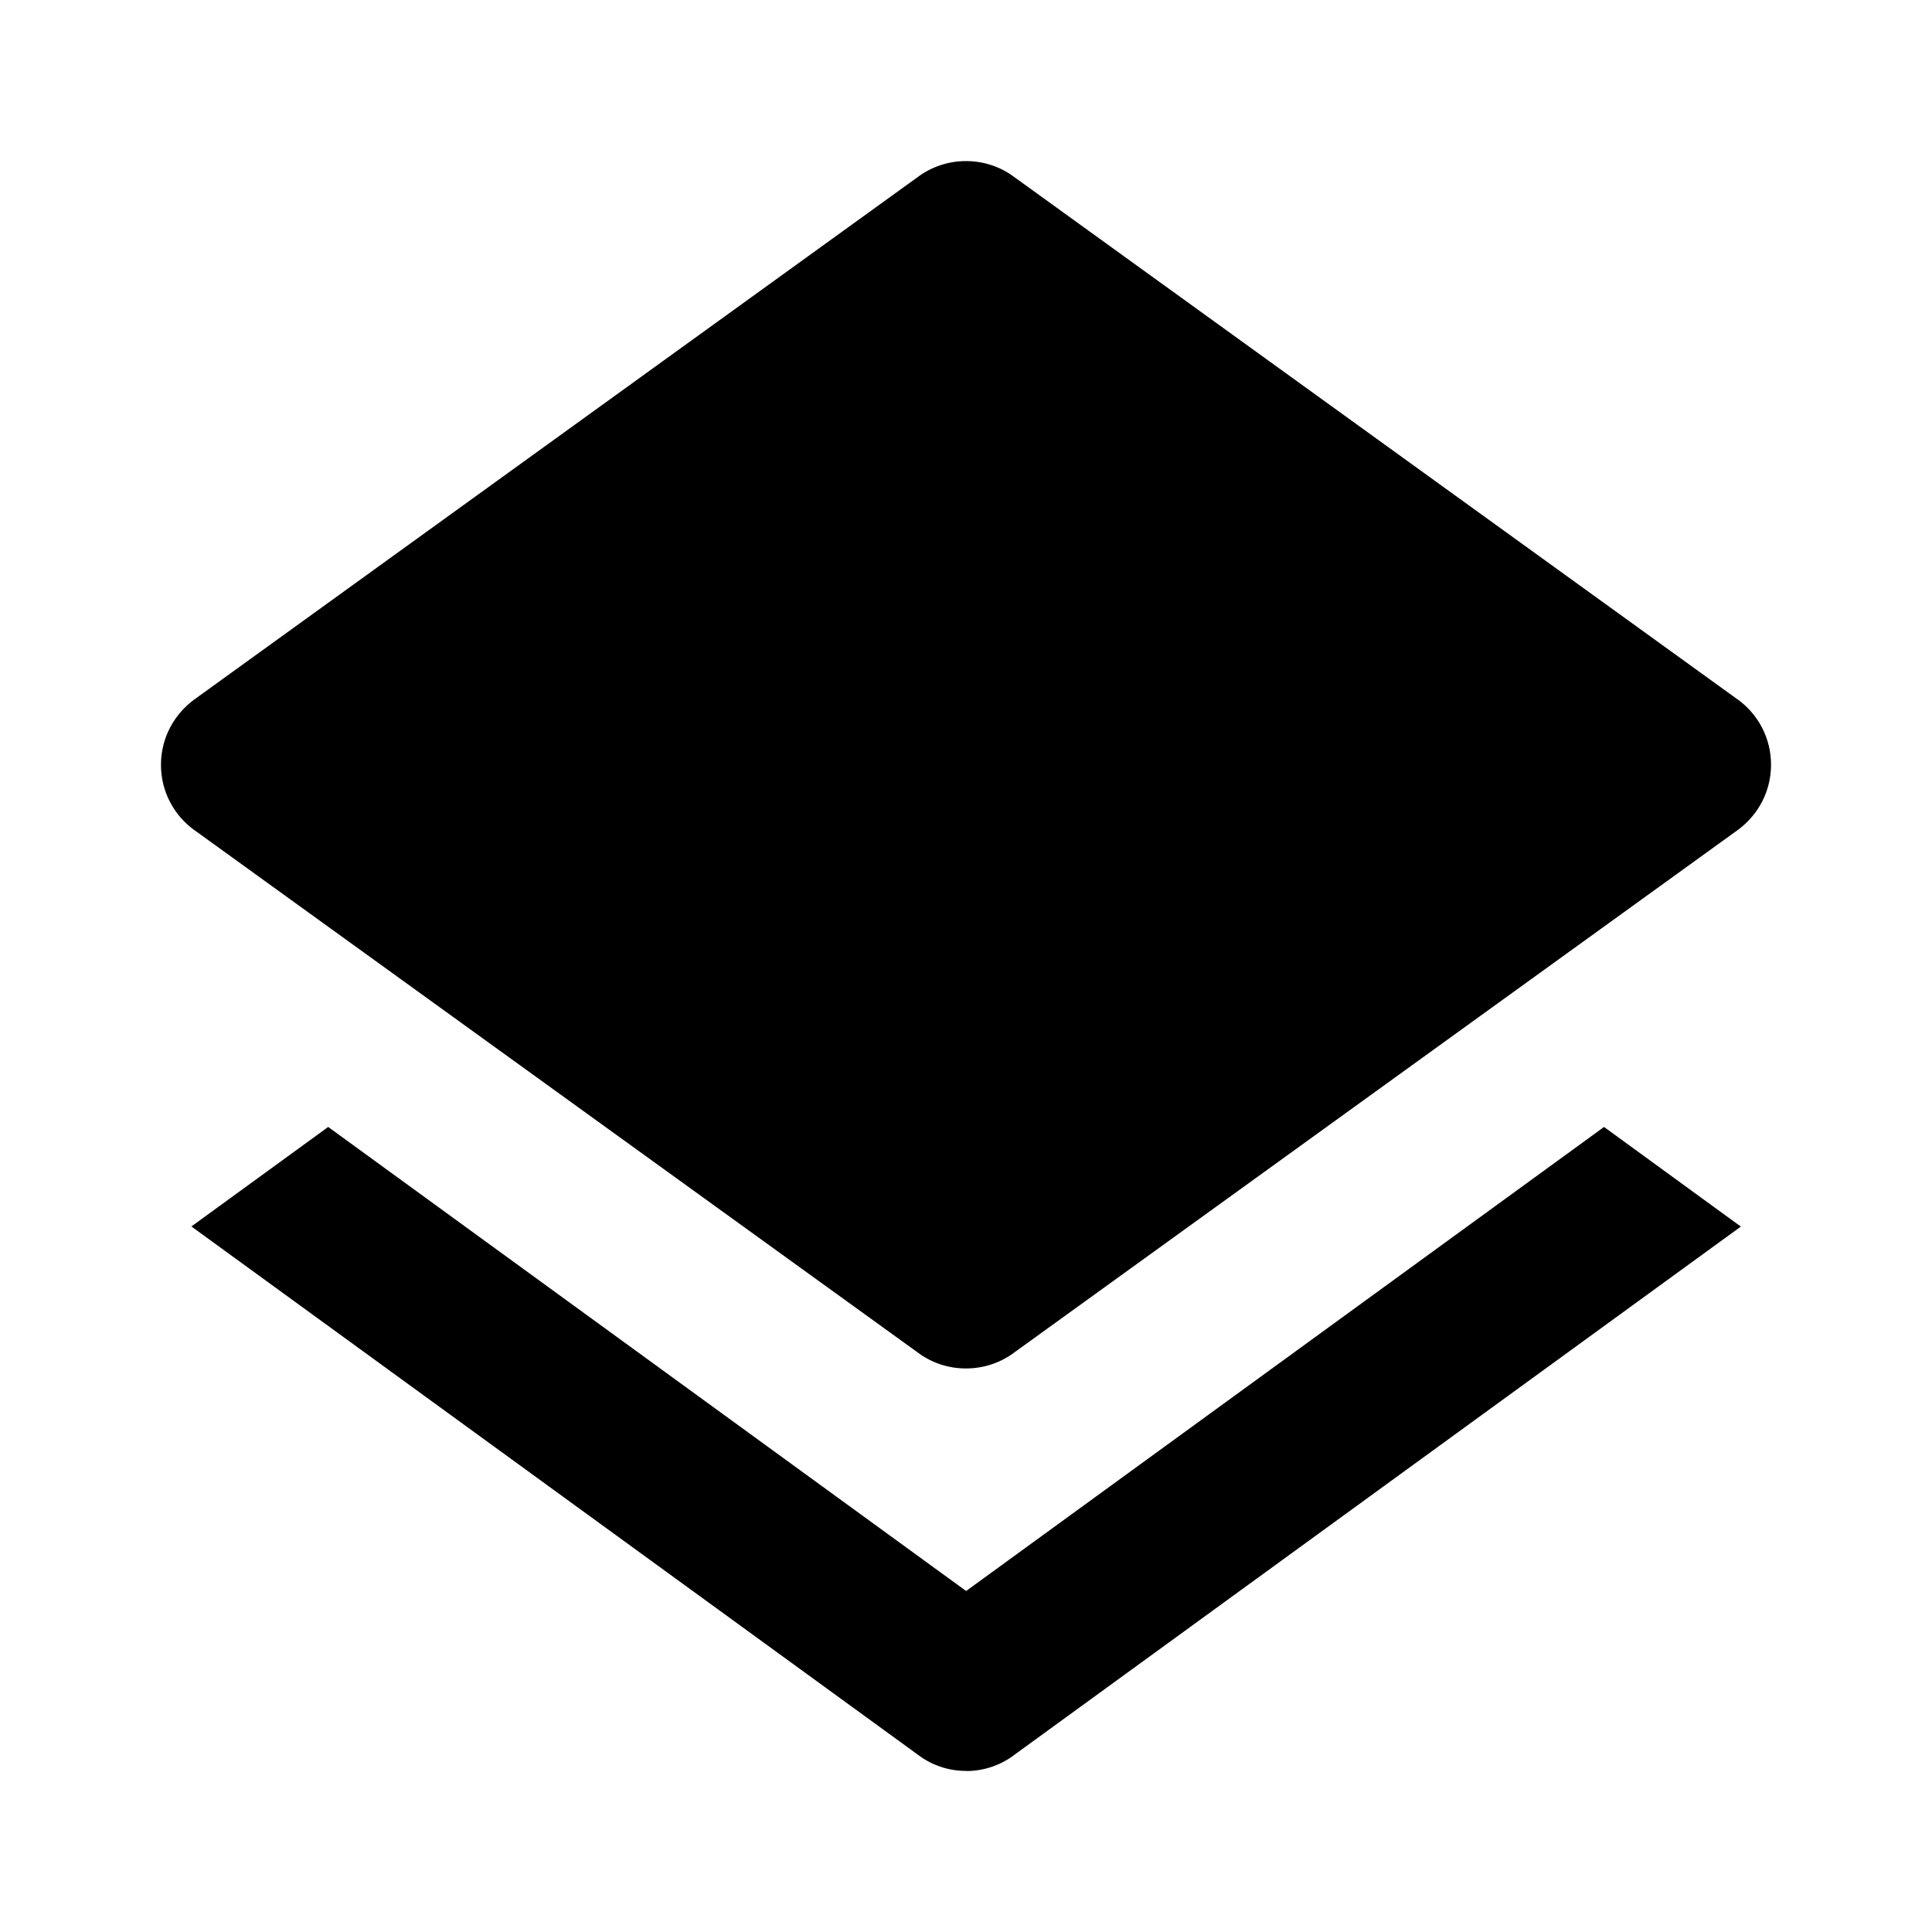
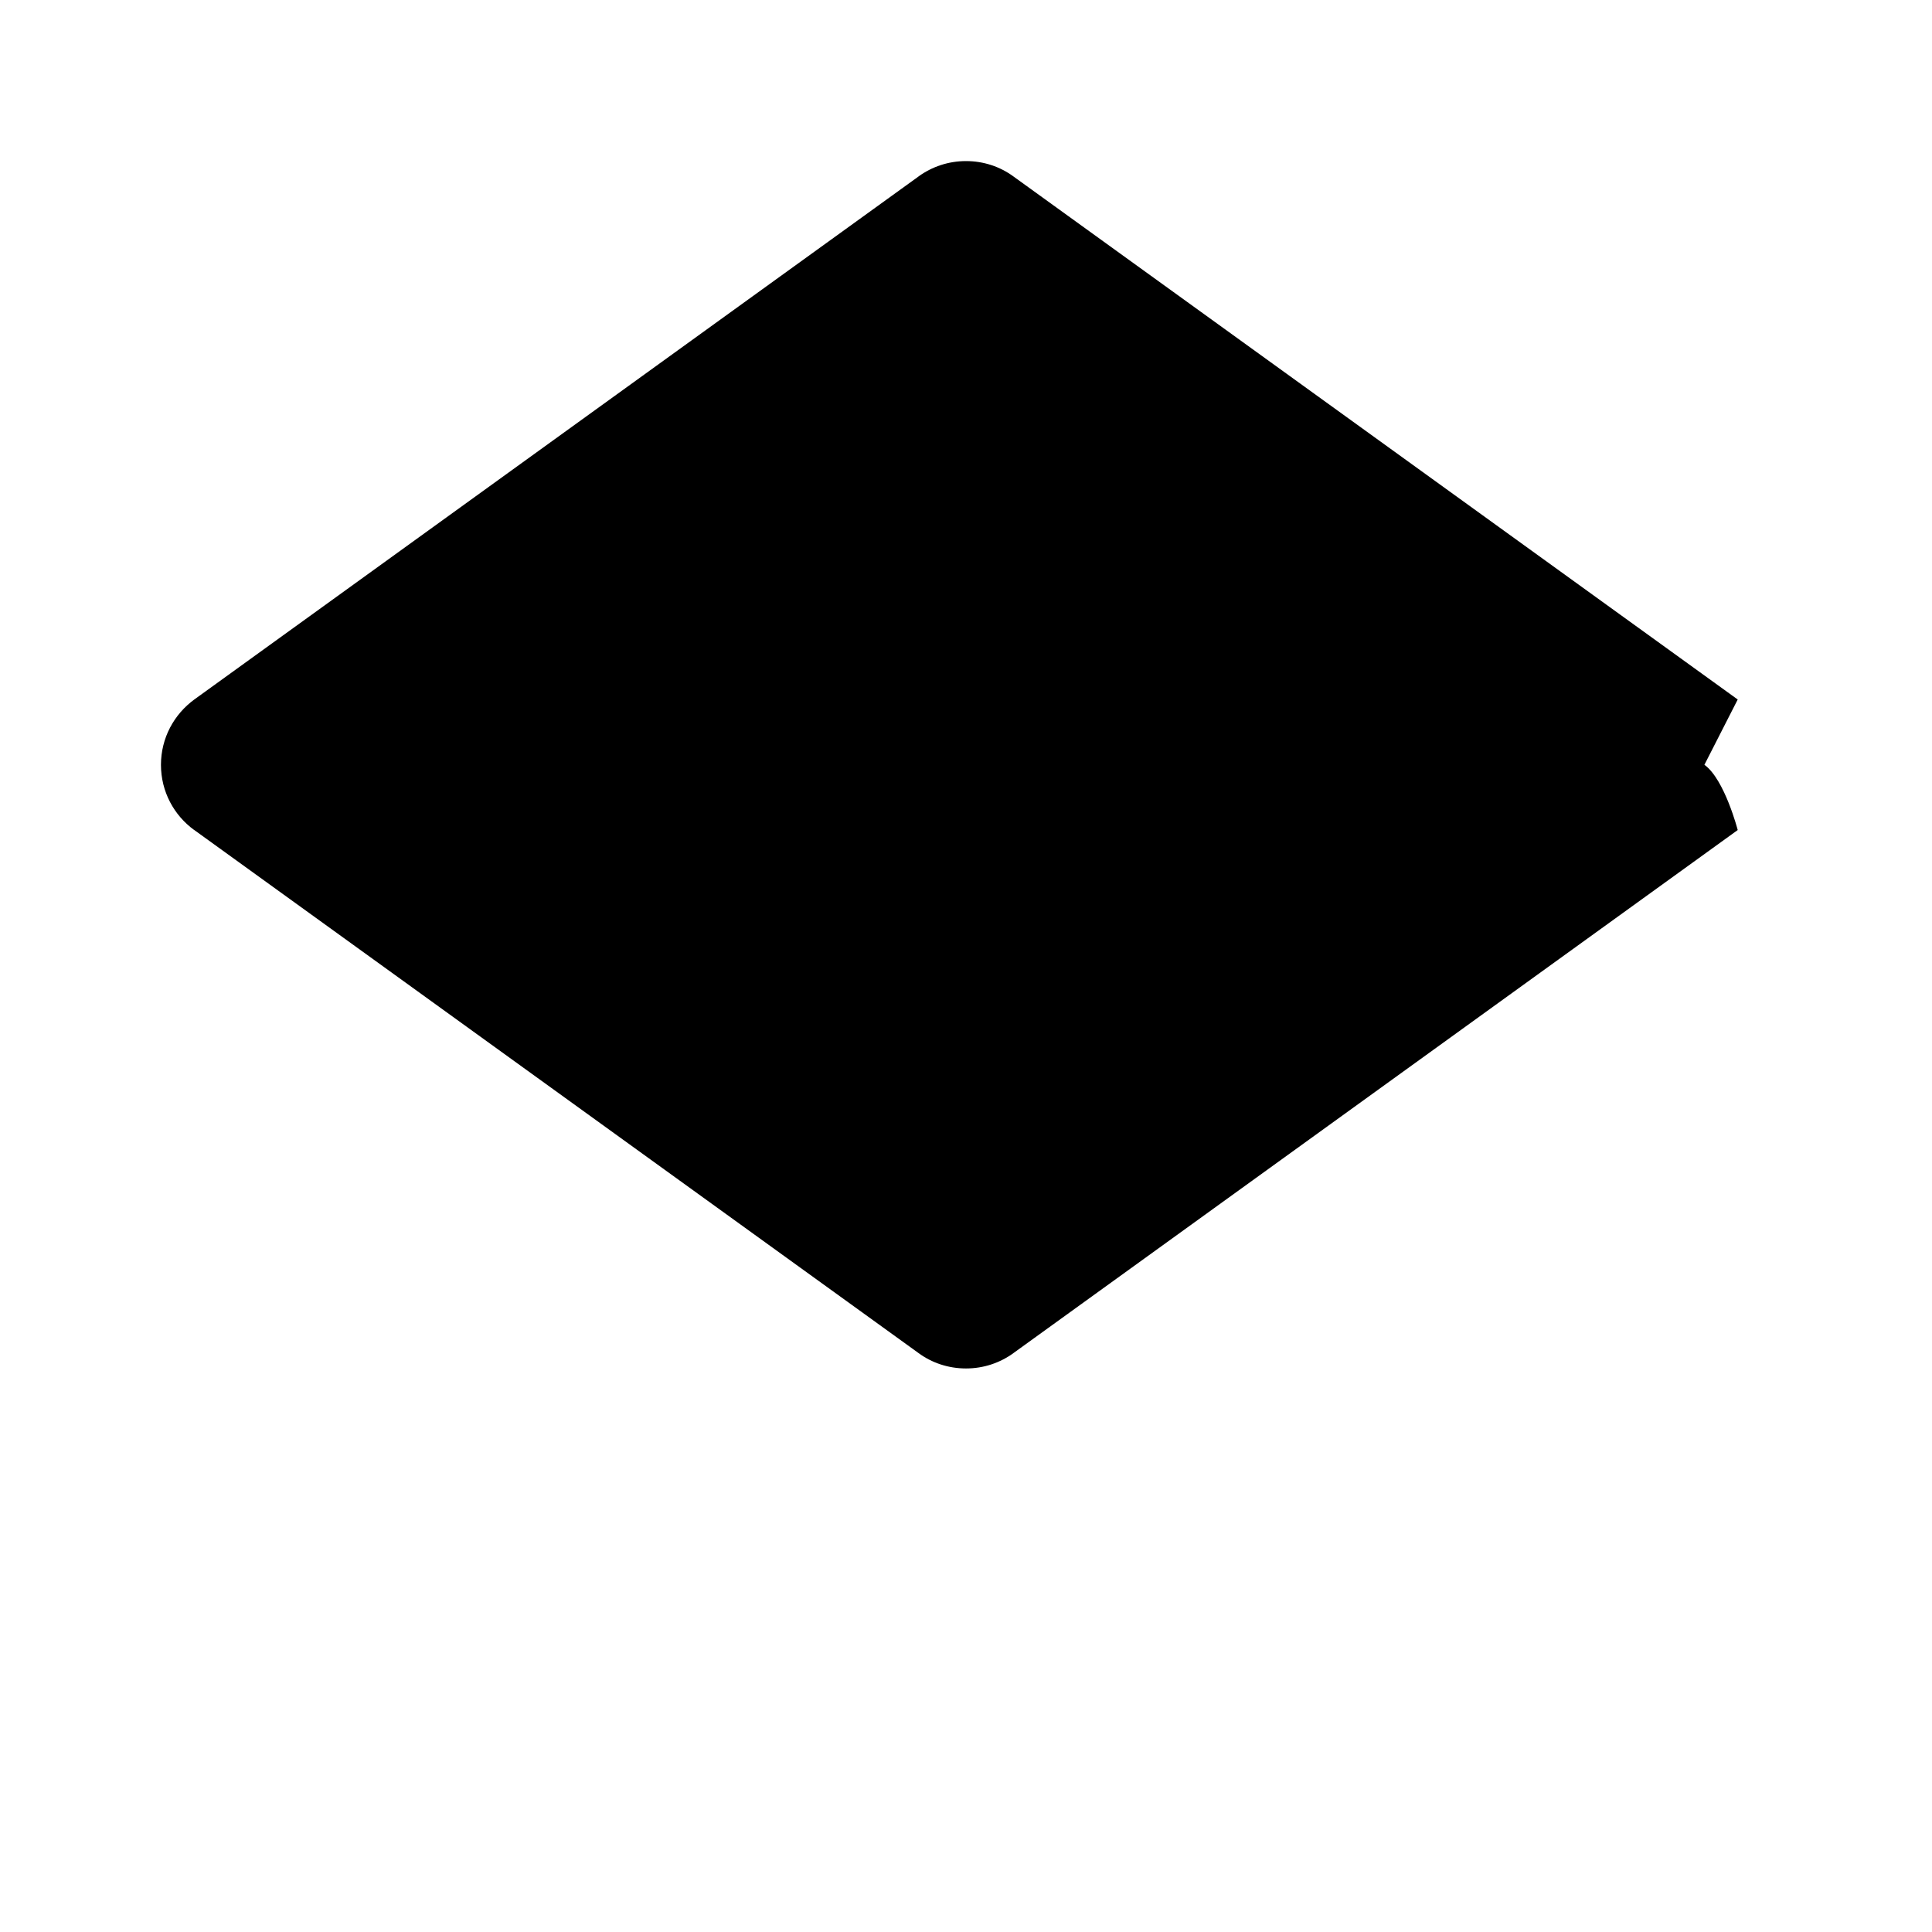
<svg xmlns="http://www.w3.org/2000/svg" version="1.1" width="16" height="16" viewBox="0 0 16 16">
  <title>bxs-layer</title>
-   <path d="M14.391 5.793l-6-4.333c-0.108-0.079-0.244-0.126-0.391-0.126s-0.282 0.047-0.393 0.127l0.002-0.001-6 4.333c-0.168 0.123-0.276 0.319-0.276 0.541s0.108 0.418 0.274 0.539l0.002 0.001 6 4.333c0.108 0.079 0.244 0.126 0.391 0.126s0.282-0.047 0.393-0.127l-0.002 0.001 6-4.333c0.168-0.123 0.276-0.319 0.276-0.541s-0.108-0.418-0.274-0.539l-0.002-0.001z" />
-   <path d="M8 14.667c0 0 0.001 0 0.001 0 0.147 0 0.283-0.048 0.393-0.129l-0.002 0.001 6.025-4.381-1.133-0.825-5.283 3.843-5.283-3.843-1.133 0.824 6.025 4.381c0.108 0.080 0.244 0.128 0.39 0.128 0.001 0 0.001 0 0.002 0h-0z" />
+   <path d="M14.391 5.793l-6-4.333c-0.108-0.079-0.244-0.126-0.391-0.126s-0.282 0.047-0.393 0.127l0.002-0.001-6 4.333c-0.168 0.123-0.276 0.319-0.276 0.541s0.108 0.418 0.274 0.539l0.002 0.001 6 4.333c0.108 0.079 0.244 0.126 0.391 0.126s0.282-0.047 0.393-0.127l-0.002 0.001 6-4.333s-0.108-0.418-0.274-0.539l-0.002-0.001z" />
</svg>